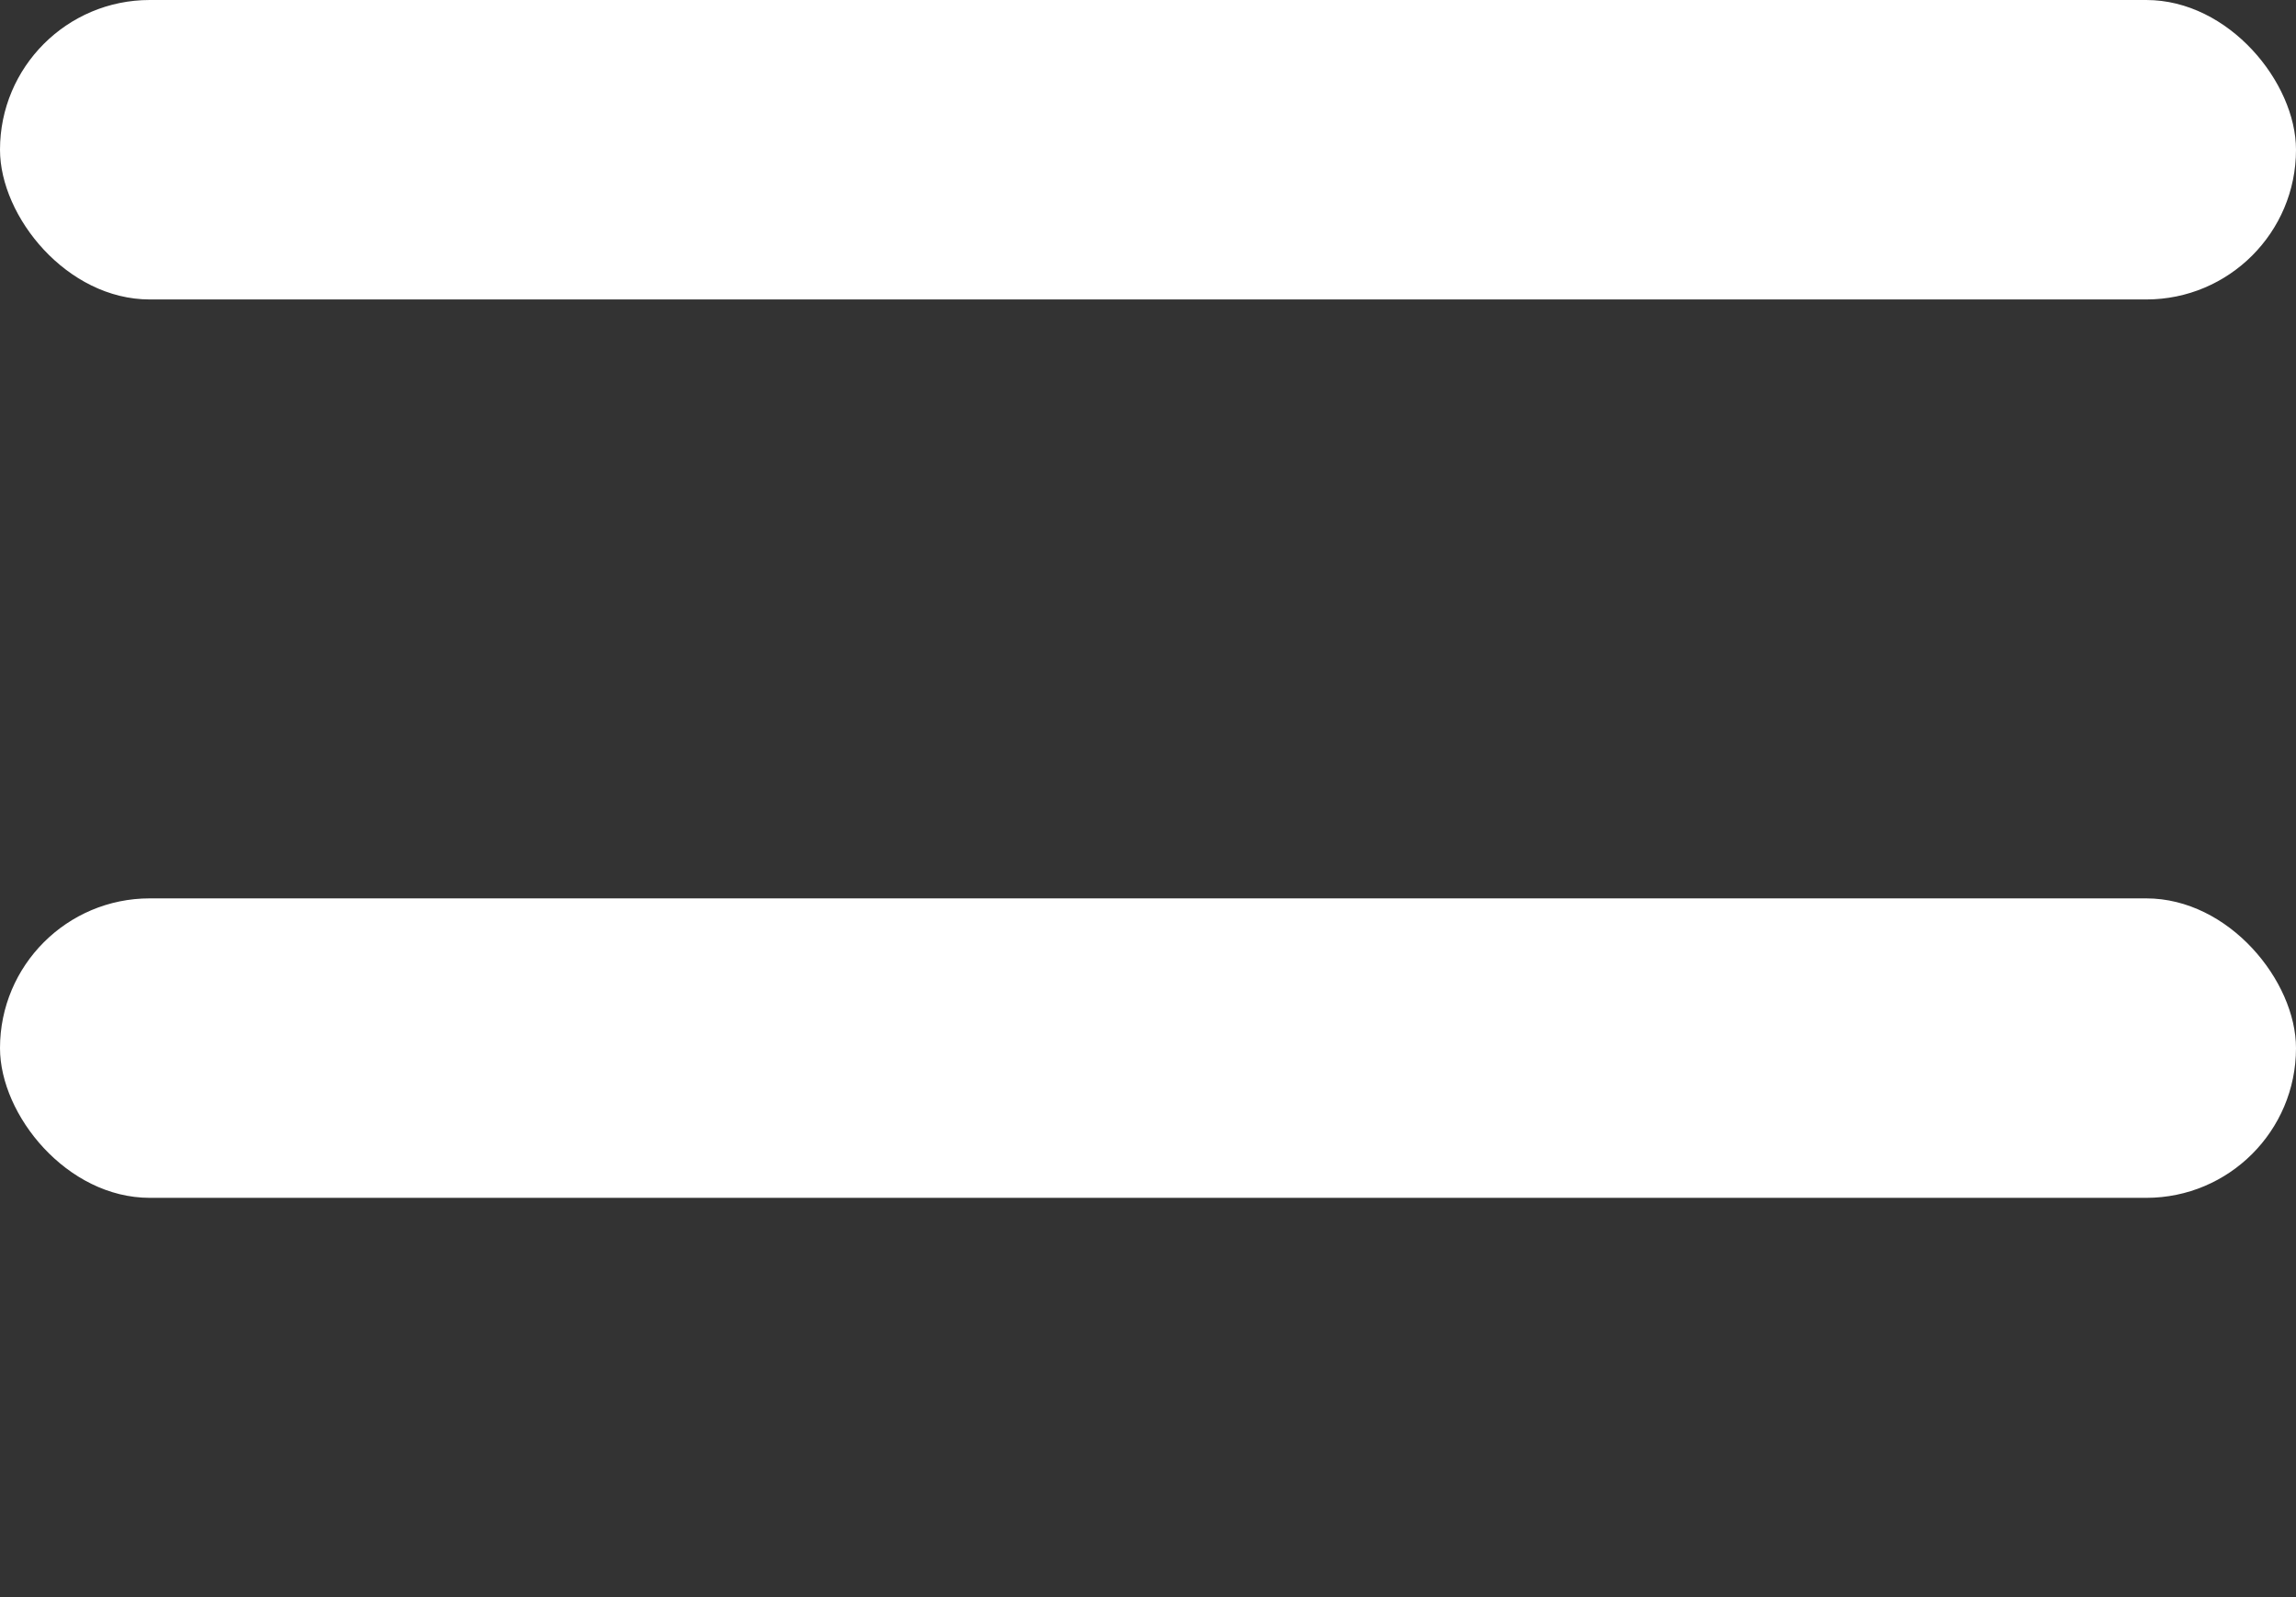
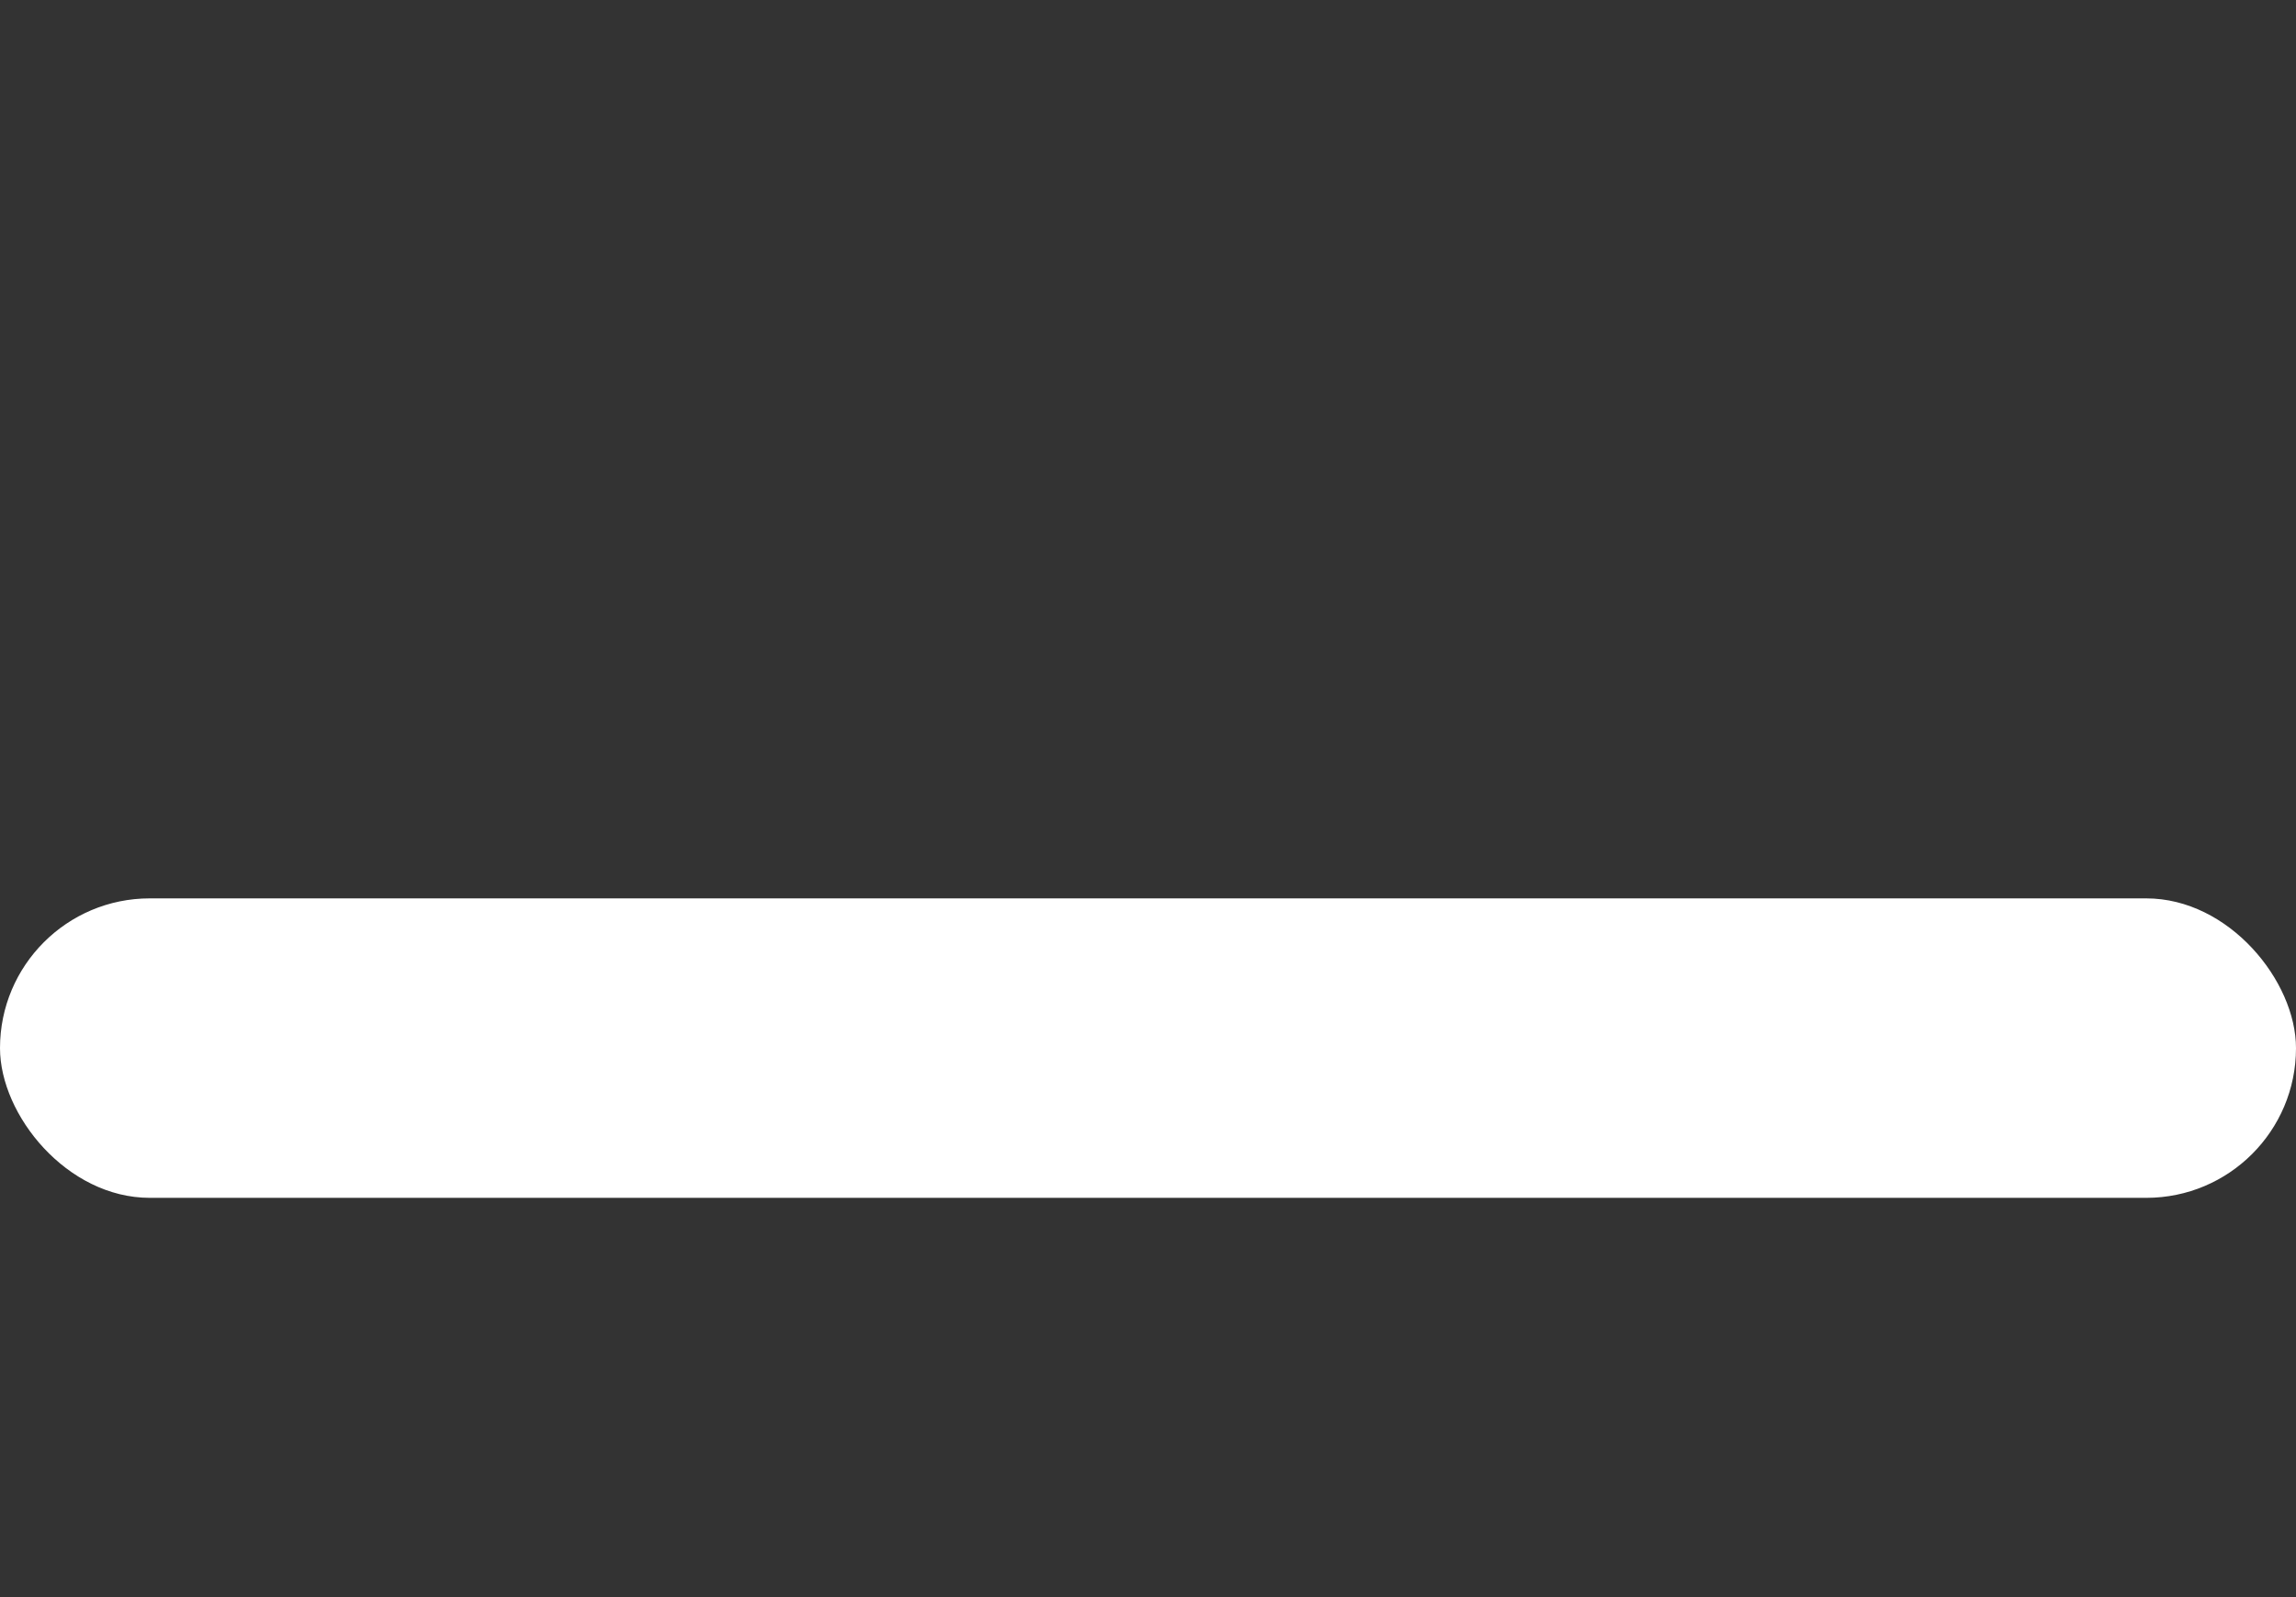
<svg xmlns="http://www.w3.org/2000/svg" width="23" height="16" viewBox="0 0 23 16" fill="none">
  <rect x="0" y="0" width="23" height="16" fill="#333333" stroke="none" />
-   <rect width="23" height="3" rx="1.5" fill="white" />
  <rect y="9" width="23" height="3" rx="1.5" fill="white" />
</svg>